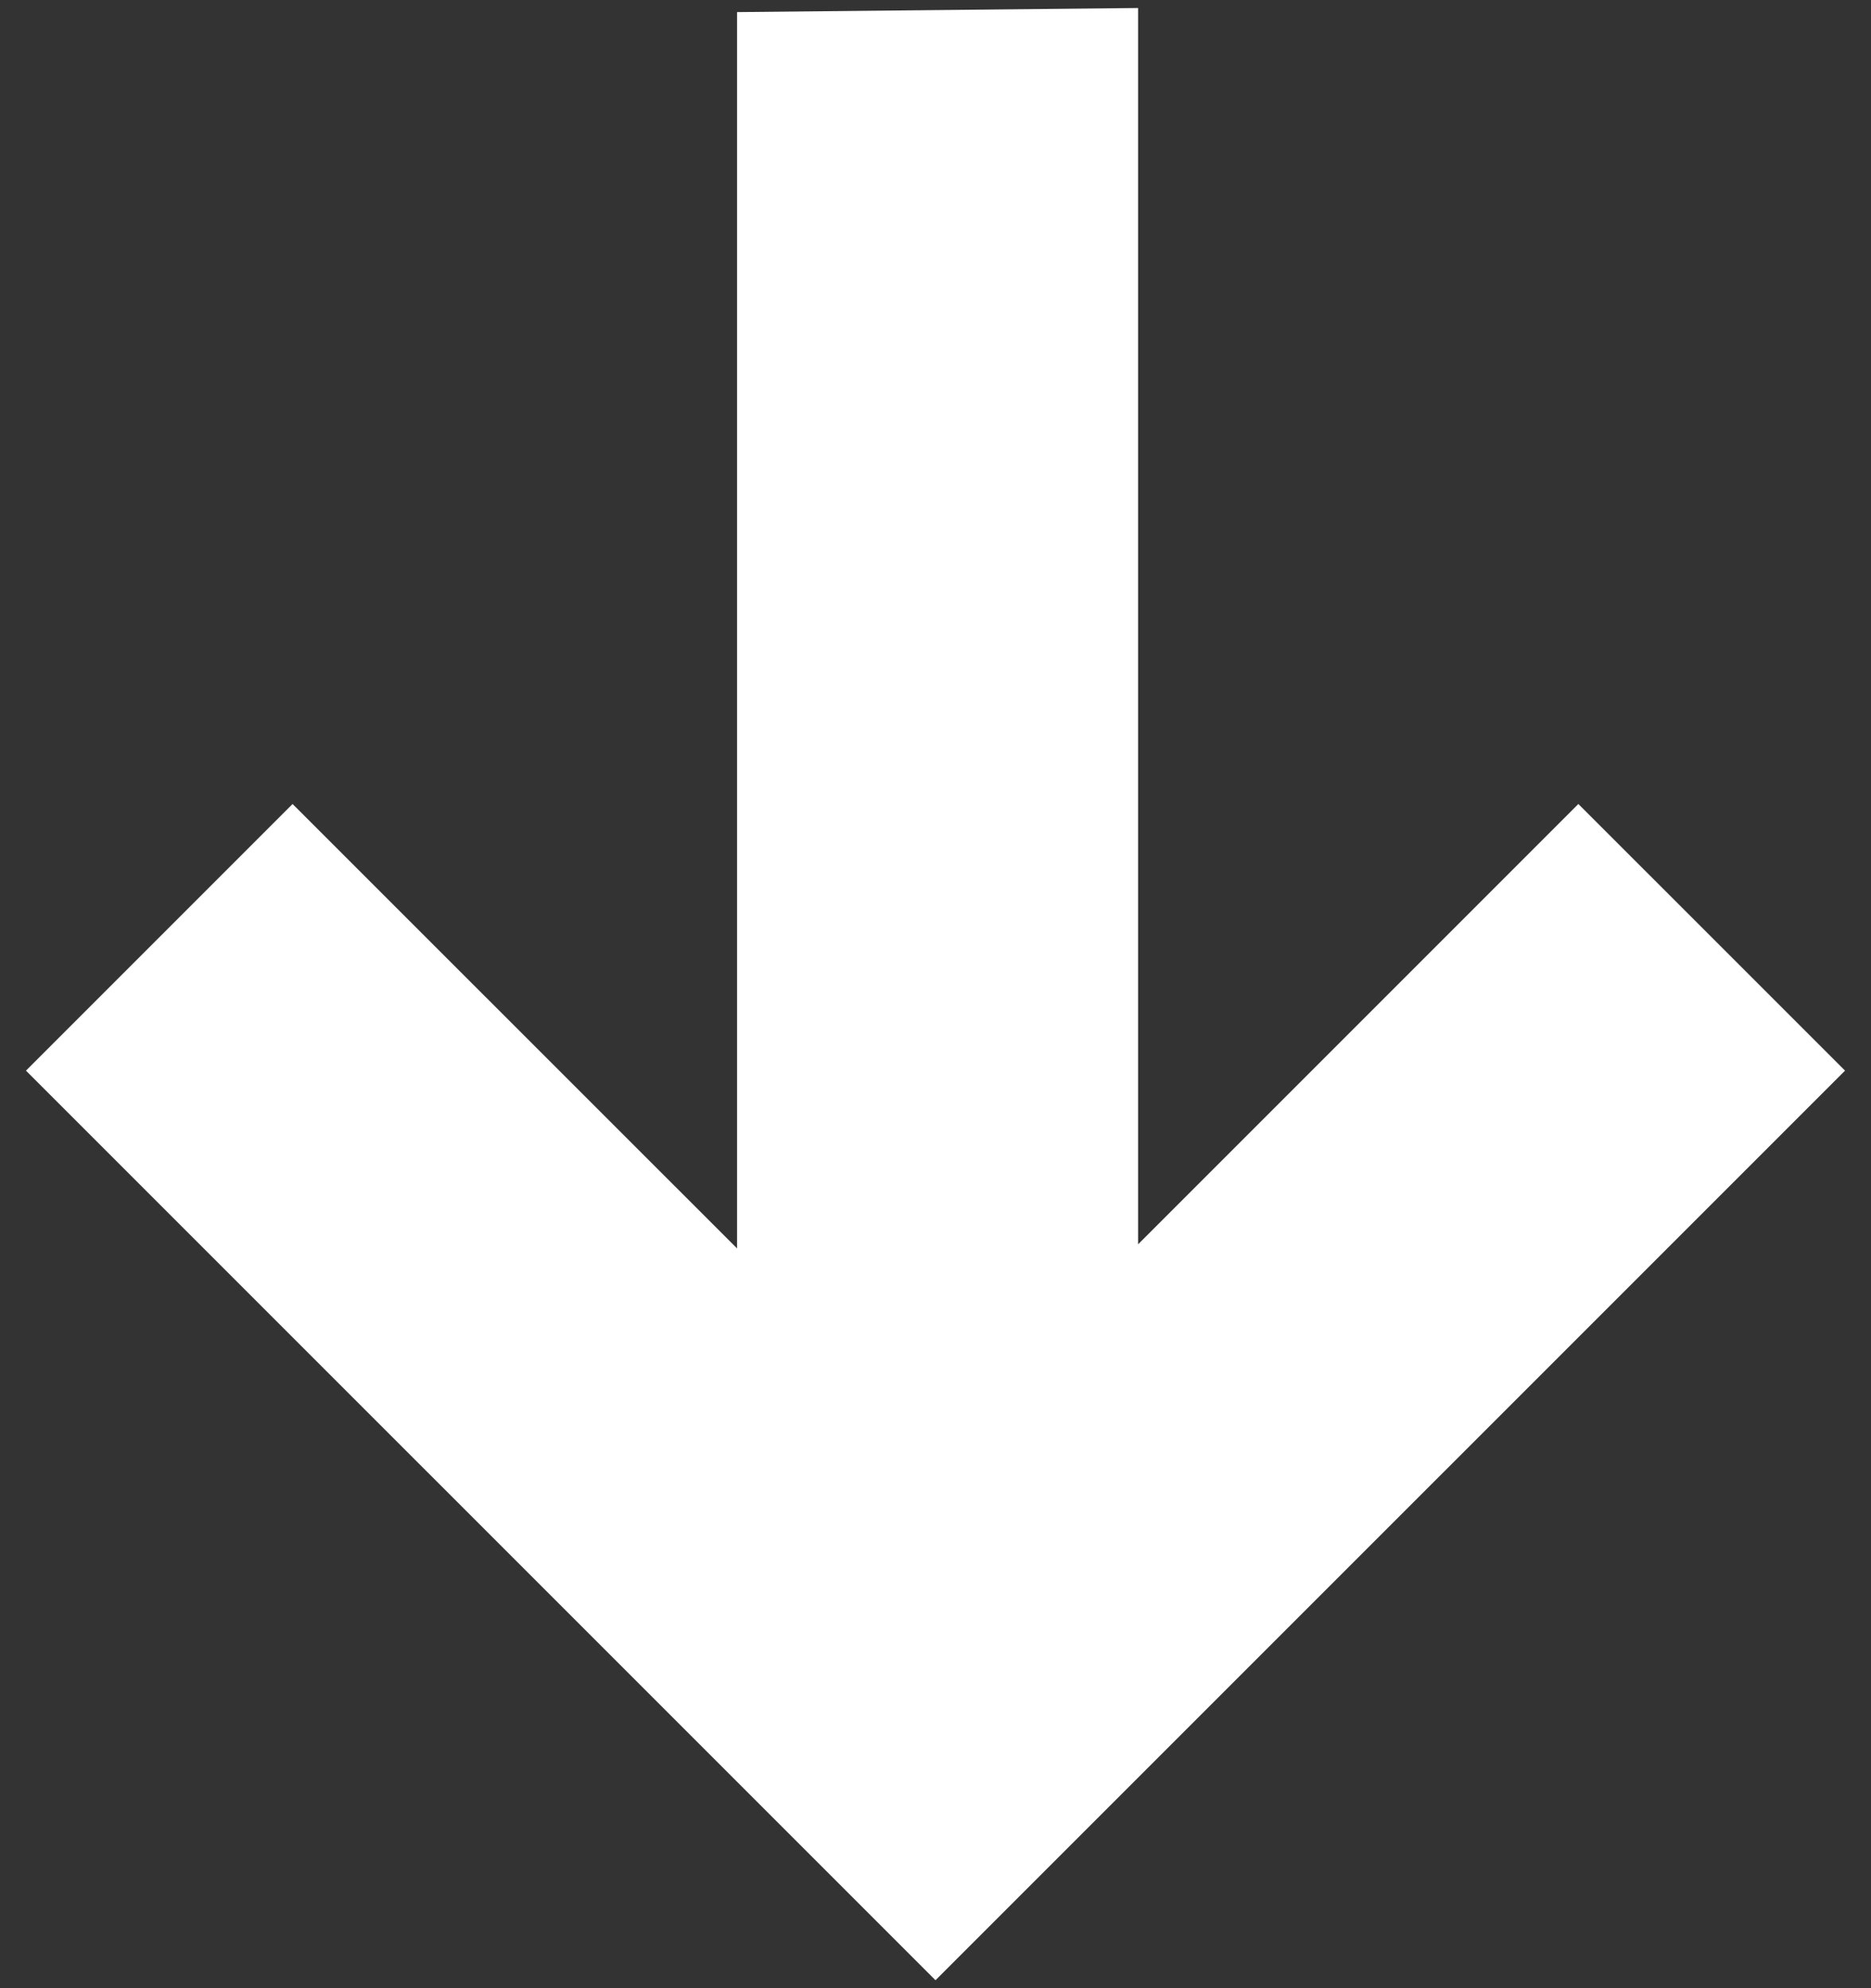
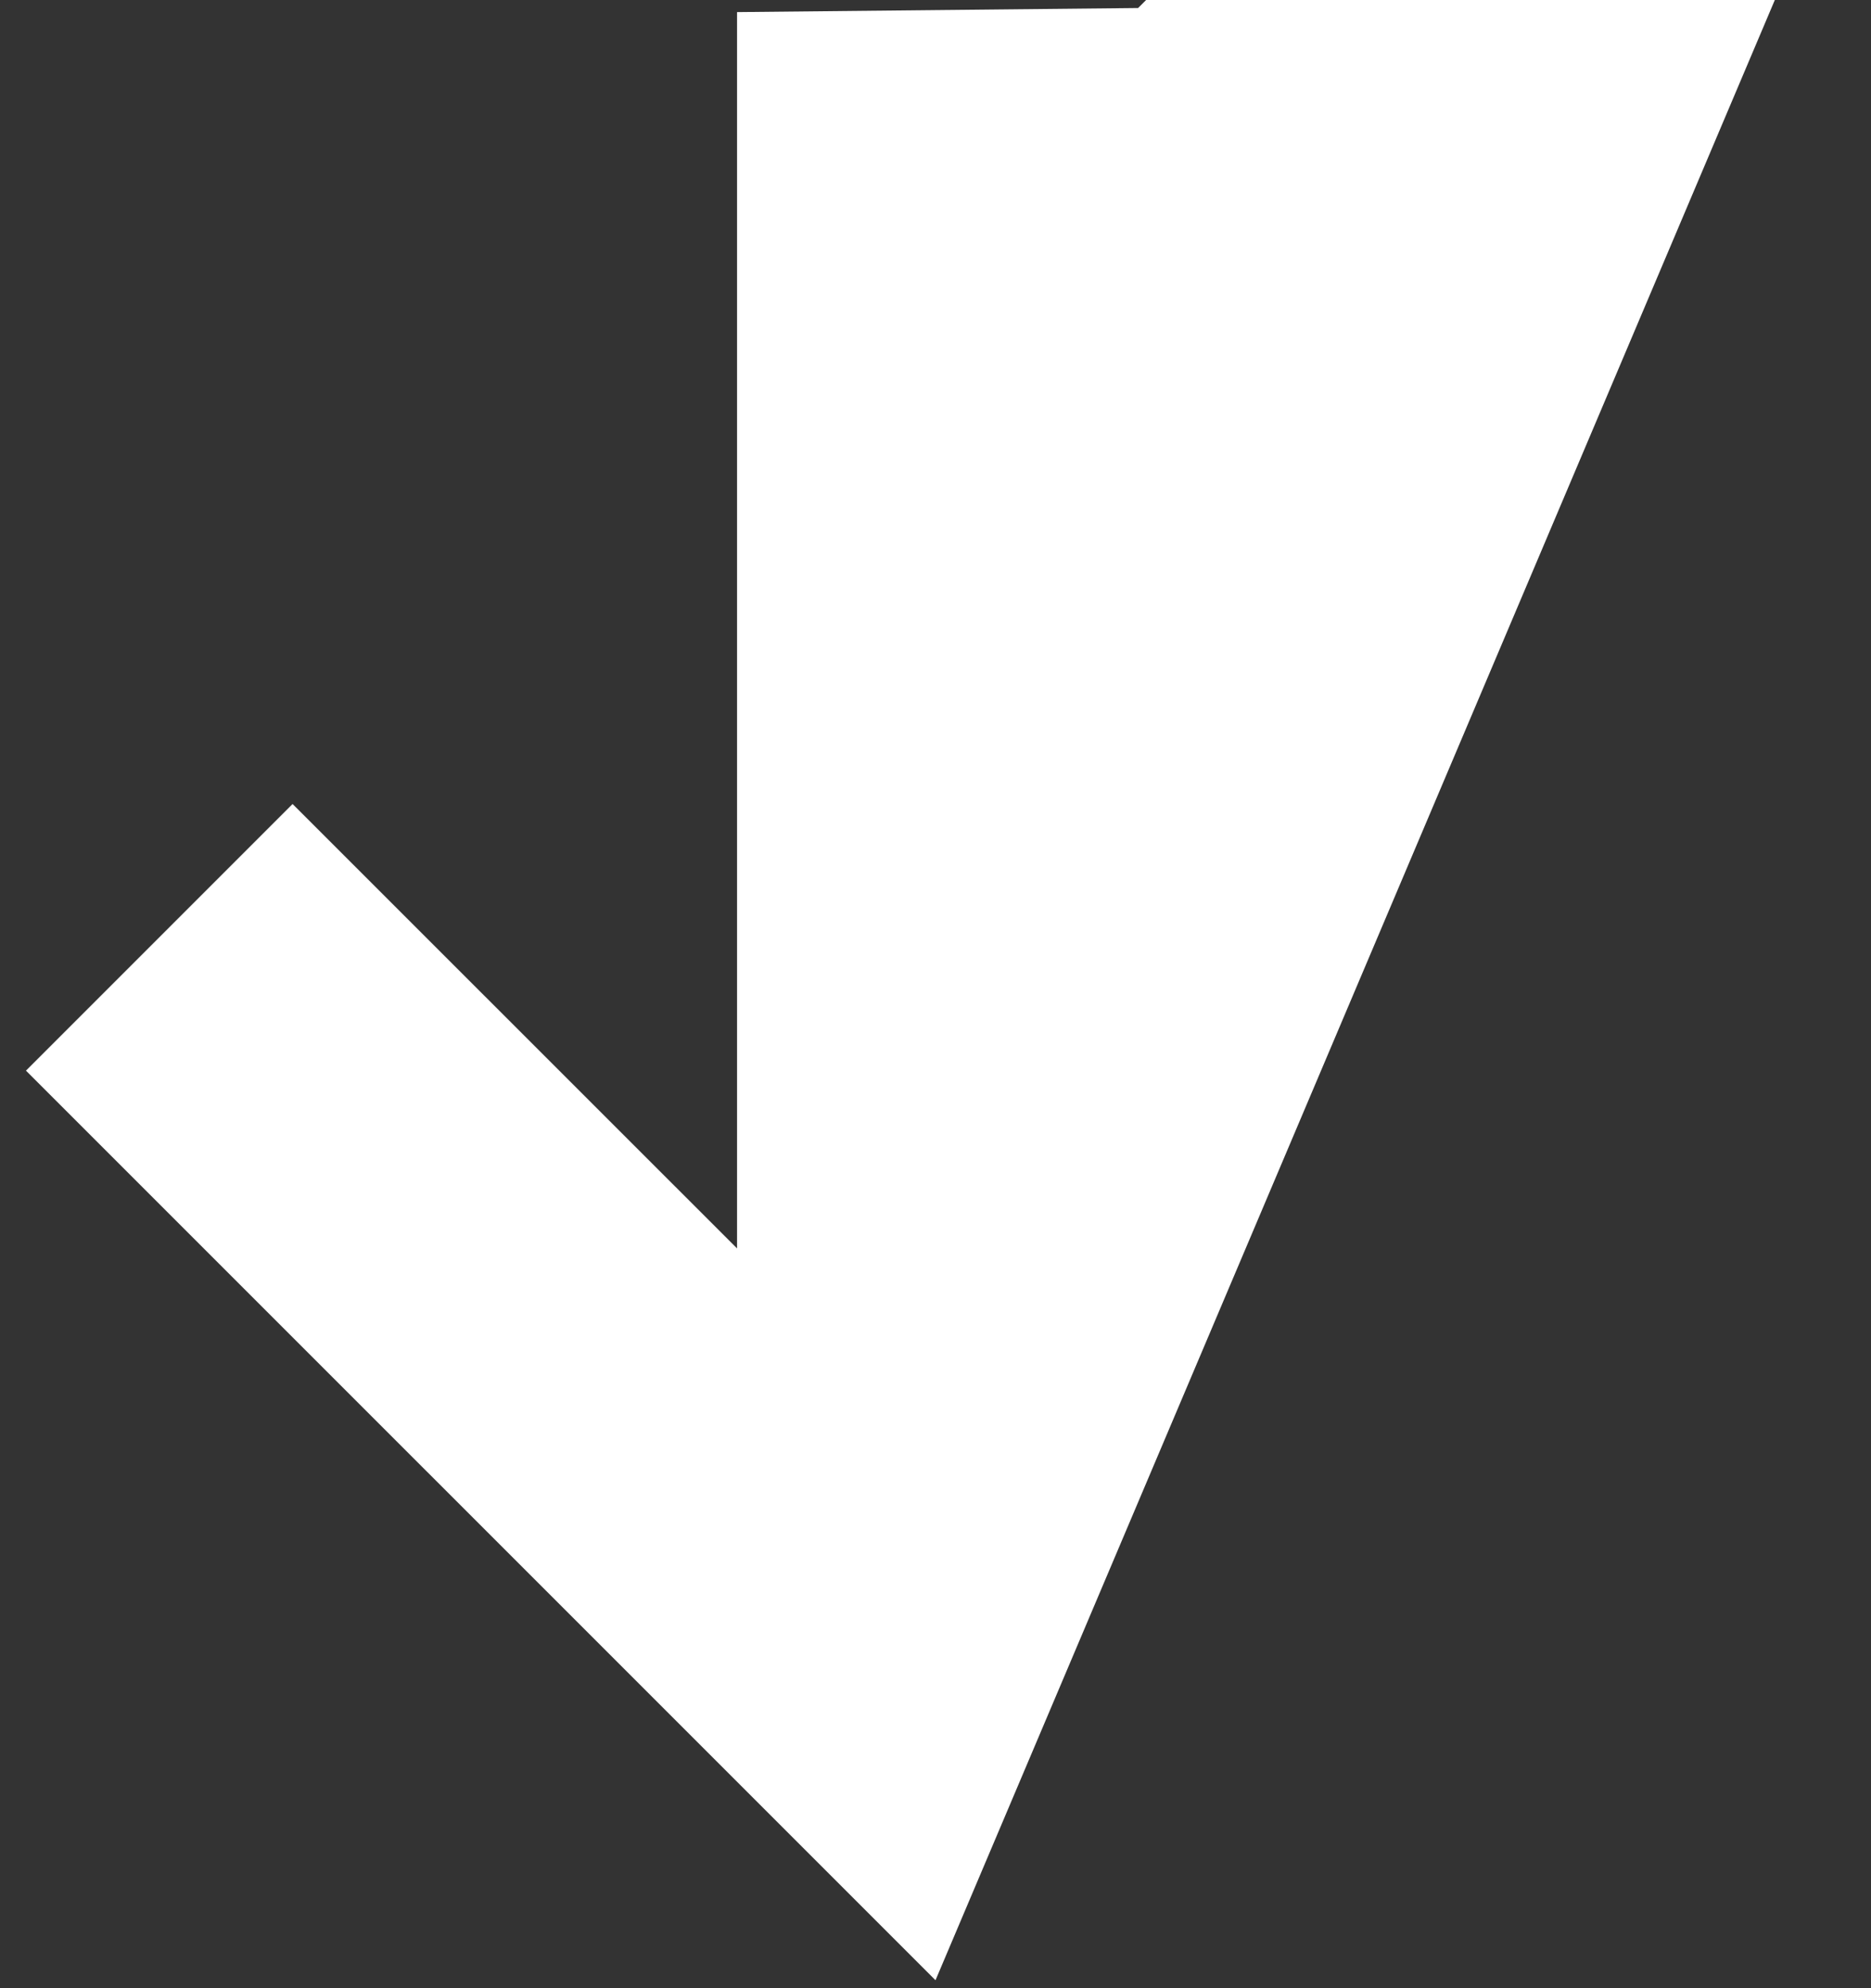
<svg xmlns="http://www.w3.org/2000/svg" width="32" height="34" fill="none">
  <rect width="100%" height="100%" fill="#333333" stroke="none" />
-   <path fill="#FFF" d="M16 33.864.444 18.309l4.56-4.56 7.602 7.6V.207l6.859-.07v21.142l7.53-7.53 4.561 4.56L16 33.864Z" />
+   <path fill="#FFF" d="M16 33.864.444 18.309l4.56-4.56 7.602 7.6V.207l6.859-.07l7.53-7.53 4.561 4.56L16 33.864Z" />
</svg>